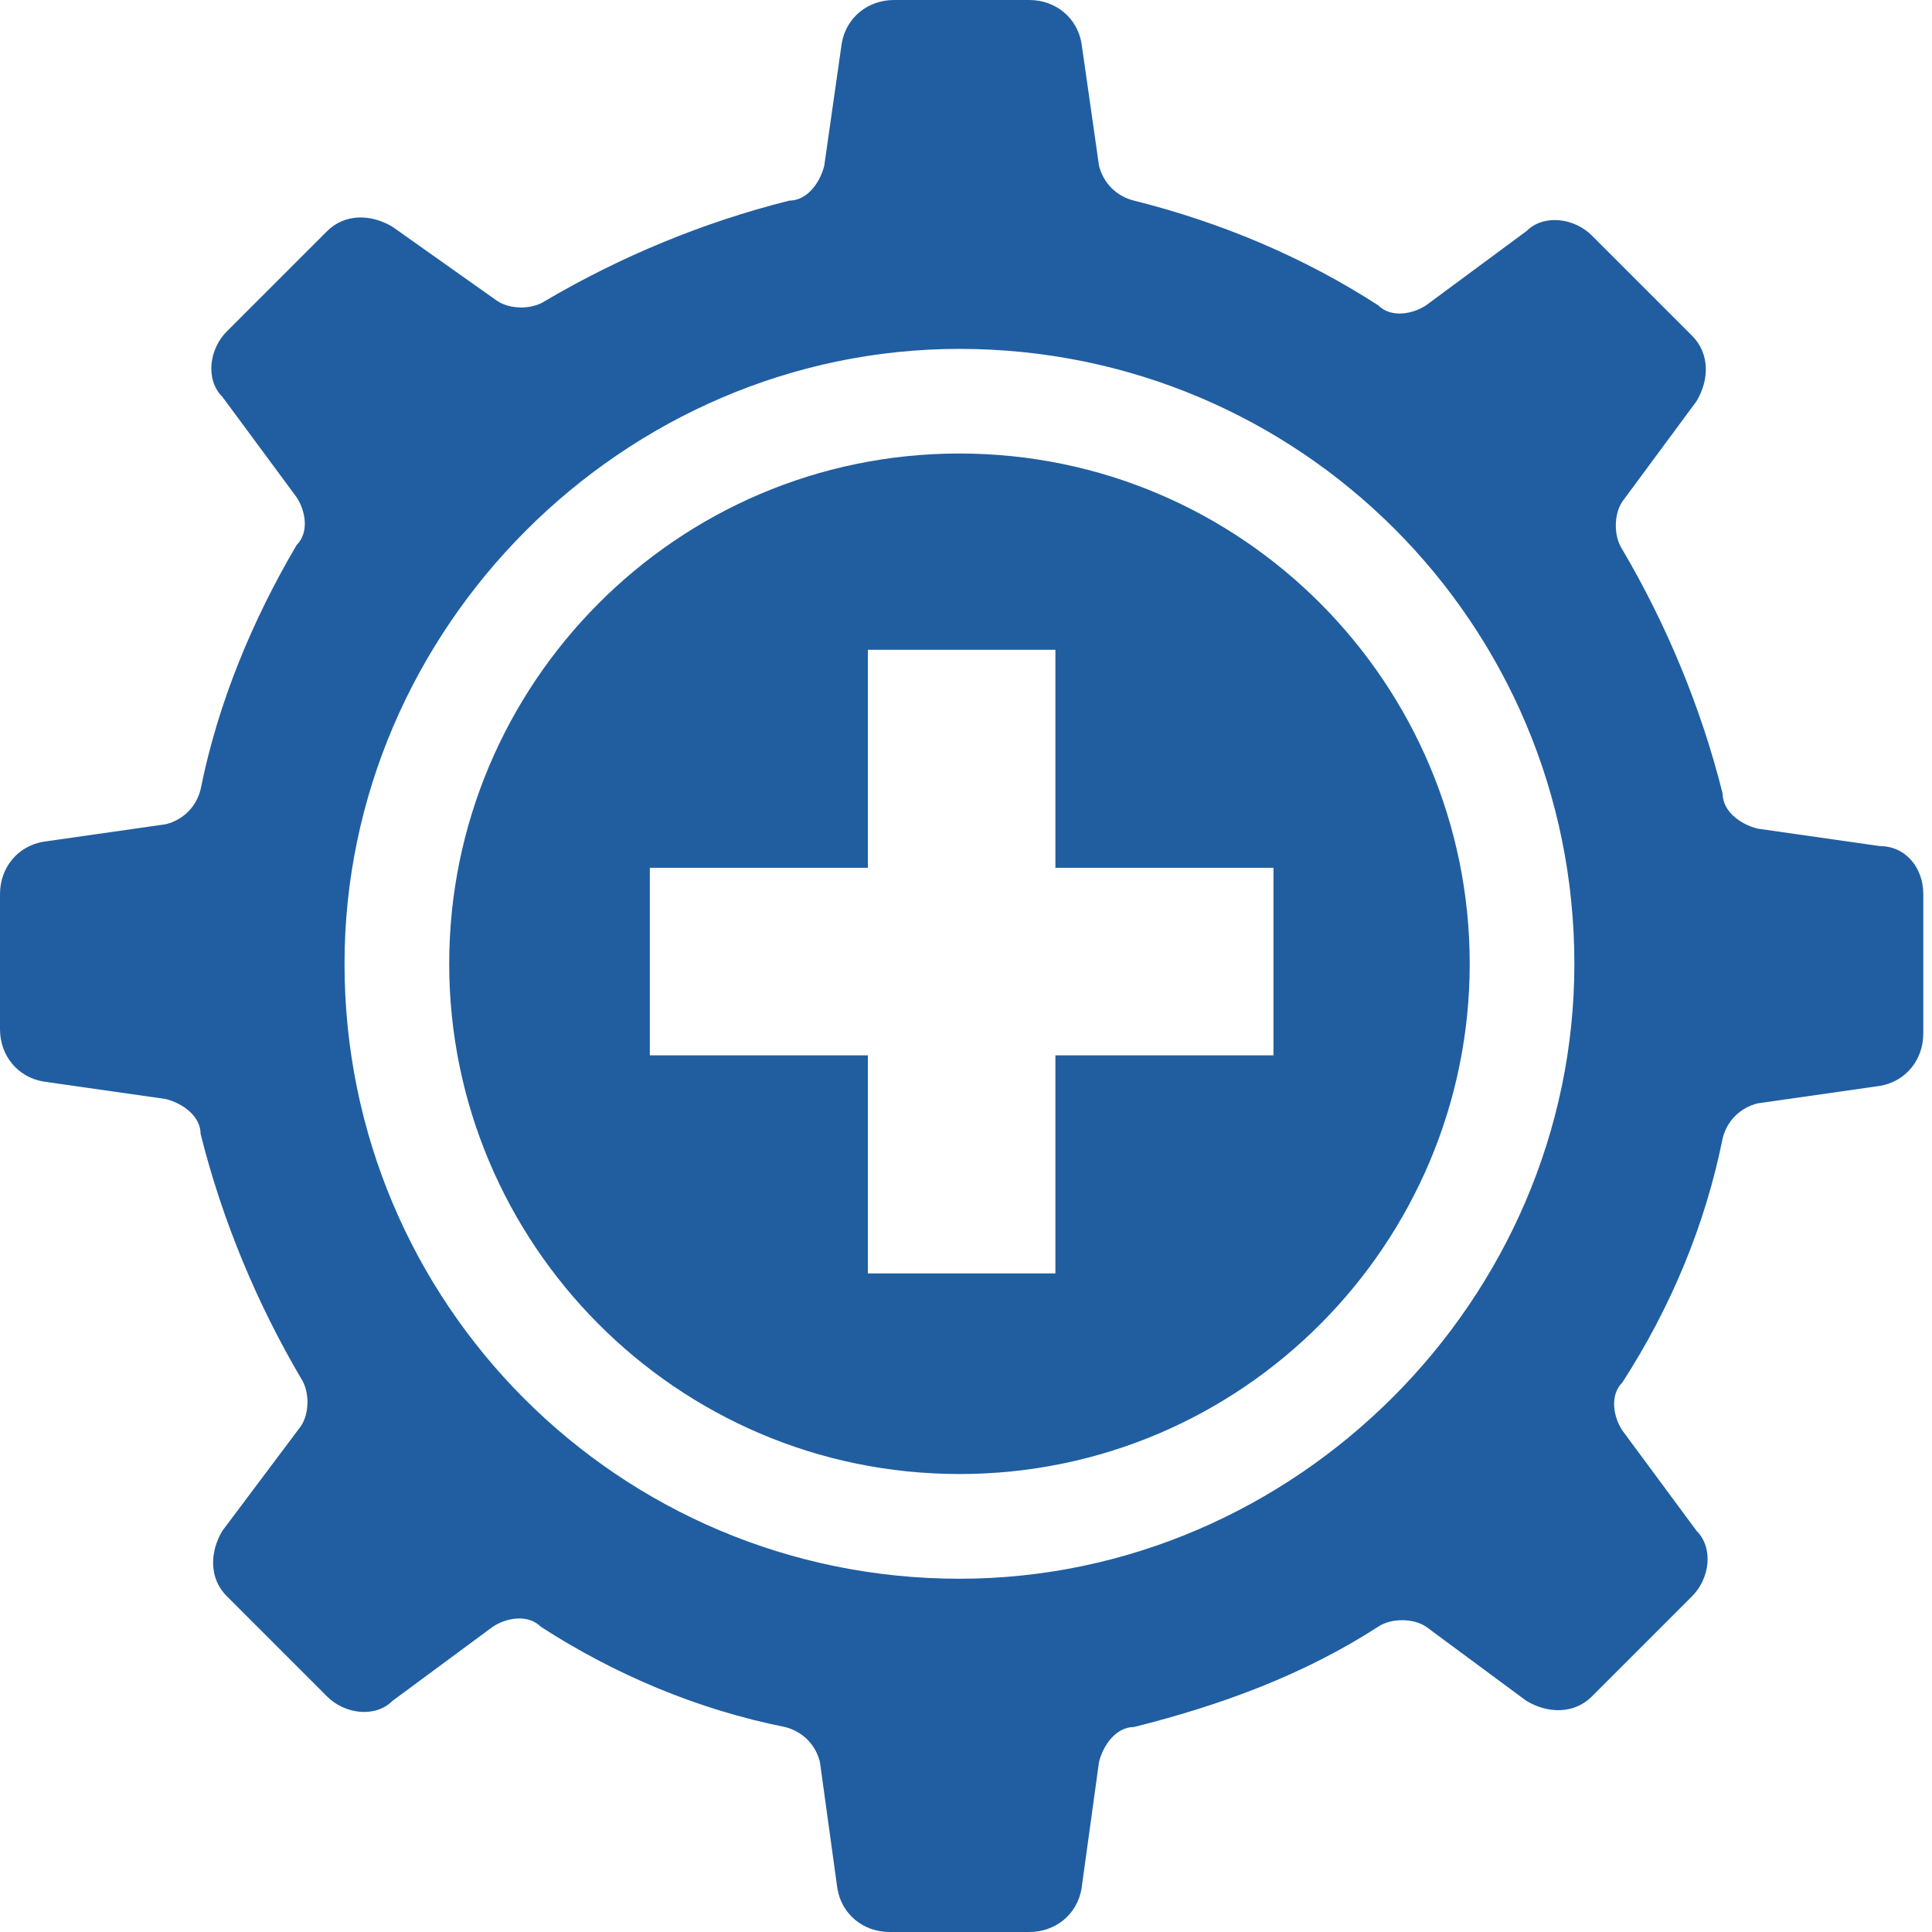
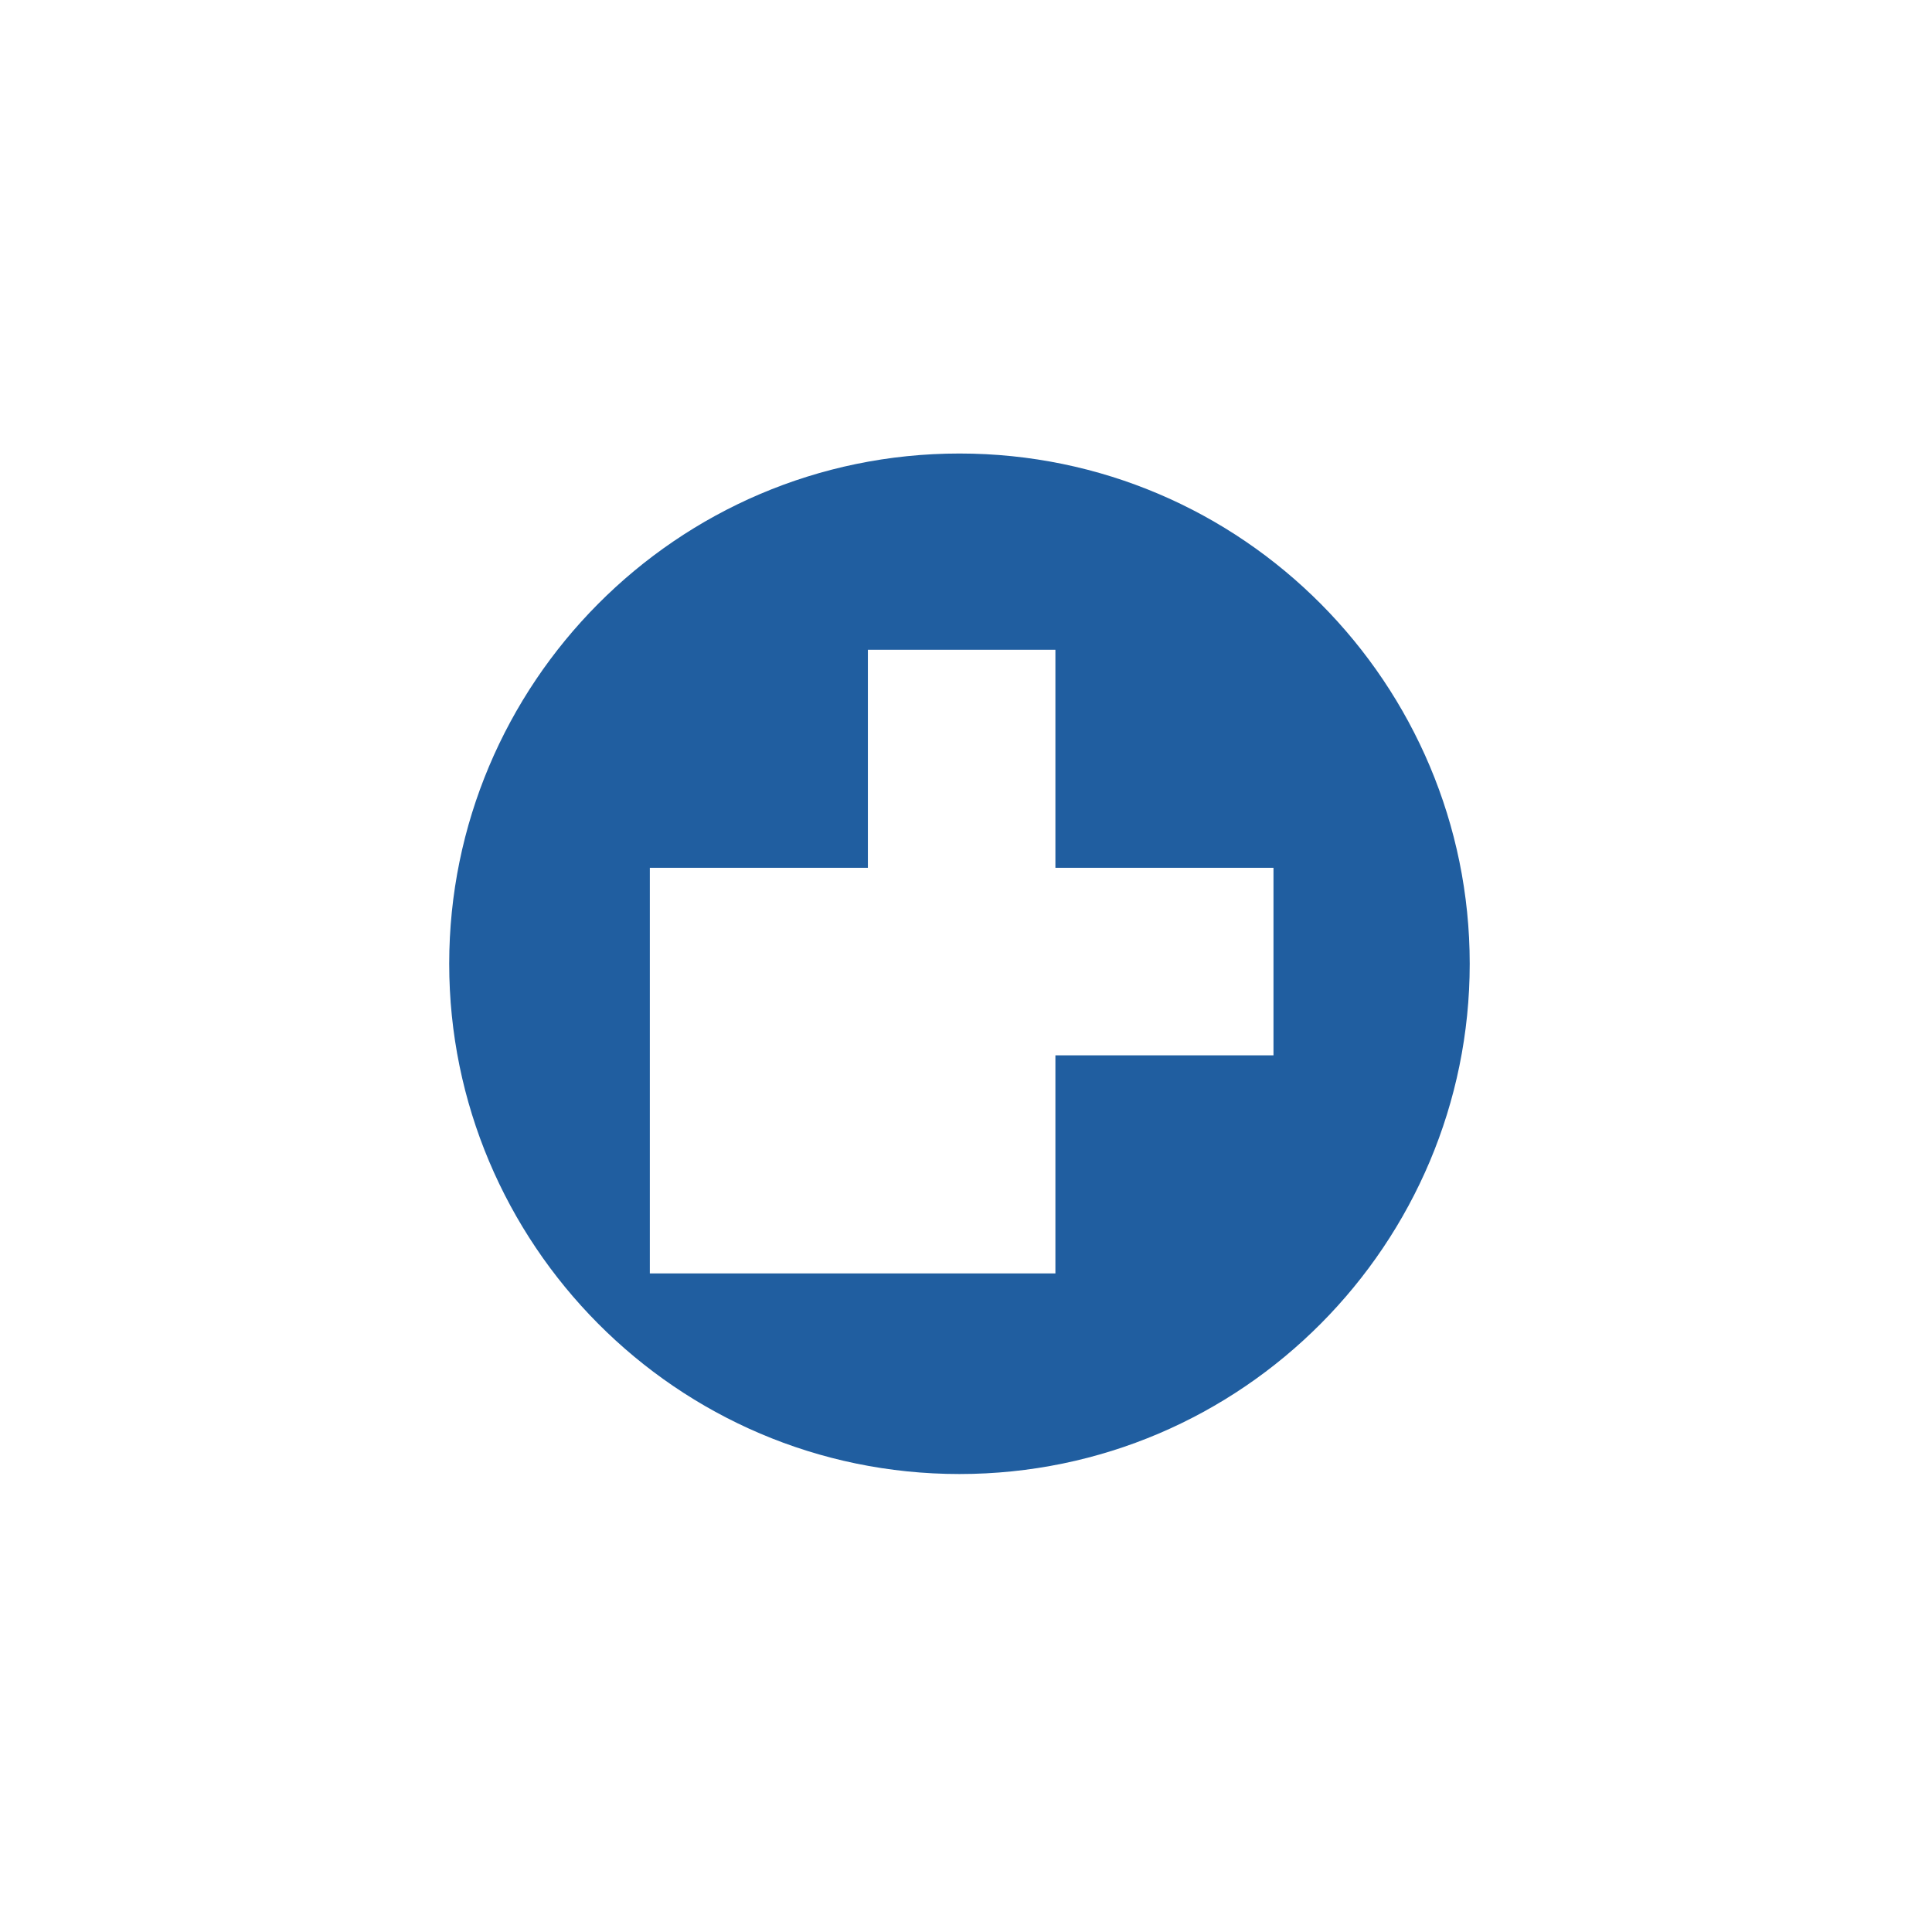
<svg xmlns="http://www.w3.org/2000/svg" width="65" height="65" viewBox="0 0 65 65" fill="none">
-   <path d="M32.28 15.258C22.743 15.258 15.113 23.034 15.113 32.425C15.113 41.815 22.743 49.592 32.28 49.592C41.818 49.592 49.447 41.815 49.447 32.425C49.447 23.034 41.818 15.258 32.28 15.258ZM42.845 35.506H35.508V42.843H29.199V35.506H21.863V29.197H29.199V21.86H35.508V29.197H42.845V35.506Z" fill="#205EA0" />
-   <path d="M63.239 28.465L59.131 27.878C58.544 27.731 57.957 27.291 57.957 26.704C57.224 23.77 56.05 20.982 54.582 18.488C54.289 18.047 54.289 17.314 54.582 16.874L57.077 13.499C57.517 12.765 57.517 11.885 56.93 11.298L56.343 10.711L54.142 8.51L53.555 7.923C52.968 7.336 51.941 7.19 51.354 7.777L47.98 10.271C47.539 10.564 46.806 10.711 46.366 10.271C43.871 8.657 41.084 7.483 38.149 6.749C37.562 6.603 37.122 6.163 36.975 5.576L36.388 1.467C36.242 0.587 35.508 0 34.627 0H33.894H30.813H30.079C29.199 0 28.465 0.587 28.318 1.467L27.731 5.576C27.585 6.163 27.145 6.749 26.558 6.749C23.623 7.483 20.835 8.657 18.341 10.124C17.901 10.418 17.167 10.418 16.727 10.124L13.205 7.63C12.472 7.19 11.591 7.19 11.005 7.777L10.418 8.363L8.217 10.564L7.63 11.151C7.043 11.738 6.896 12.765 7.483 13.352L9.977 16.727C10.271 17.167 10.418 17.901 9.977 18.341C8.51 20.835 7.336 23.623 6.749 26.558C6.603 27.145 6.163 27.585 5.576 27.731L1.467 28.318C0.587 28.465 0 29.199 0 30.079V30.813V33.894V34.627C0 35.508 0.587 36.242 1.467 36.388L5.576 36.975C6.163 37.122 6.749 37.562 6.749 38.149C7.483 41.084 8.657 43.871 10.124 46.366C10.418 46.806 10.418 47.539 10.124 47.98L7.483 51.501C7.043 52.235 7.043 53.115 7.63 53.702L8.217 54.289L10.418 56.49L11.005 57.077C11.591 57.664 12.618 57.81 13.205 57.224L16.58 54.729C17.02 54.436 17.754 54.289 18.194 54.729C20.689 56.343 23.476 57.517 26.411 58.104C26.998 58.251 27.438 58.691 27.585 59.278L28.172 63.533C28.318 64.413 29.052 65 29.932 65H30.813H33.894H34.627C35.508 65 36.242 64.413 36.388 63.533L36.975 59.278C37.122 58.691 37.562 58.104 38.149 58.104C41.084 57.37 43.871 56.343 46.366 54.729C46.806 54.436 47.539 54.436 47.98 54.729L51.354 57.224C52.088 57.664 52.968 57.664 53.555 57.077L54.142 56.49L56.343 54.289L56.93 53.702C57.517 53.115 57.664 52.088 57.077 51.501L54.582 48.126C54.289 47.686 54.142 46.953 54.582 46.512C56.196 44.018 57.37 41.23 57.957 38.296C58.104 37.709 58.544 37.269 59.131 37.122L63.239 36.535C64.12 36.388 64.707 35.655 64.707 34.774V33.894V30.813V30.079C64.707 29.199 64.12 28.465 63.239 28.465ZM32.28 53.115C20.835 53.115 11.591 43.871 11.591 32.427C11.591 21.129 20.982 11.738 32.28 11.738C43.725 11.738 52.968 20.982 52.968 32.427C52.968 43.725 43.578 53.115 32.28 53.115Z" fill="#205EA1" />
+   <path d="M32.28 15.258C22.743 15.258 15.113 23.034 15.113 32.425C15.113 41.815 22.743 49.592 32.28 49.592C41.818 49.592 49.447 41.815 49.447 32.425C49.447 23.034 41.818 15.258 32.28 15.258ZM42.845 35.506H35.508V42.843H29.199H21.863V29.197H29.199V21.86H35.508V29.197H42.845V35.506Z" fill="#205EA0" />
</svg>